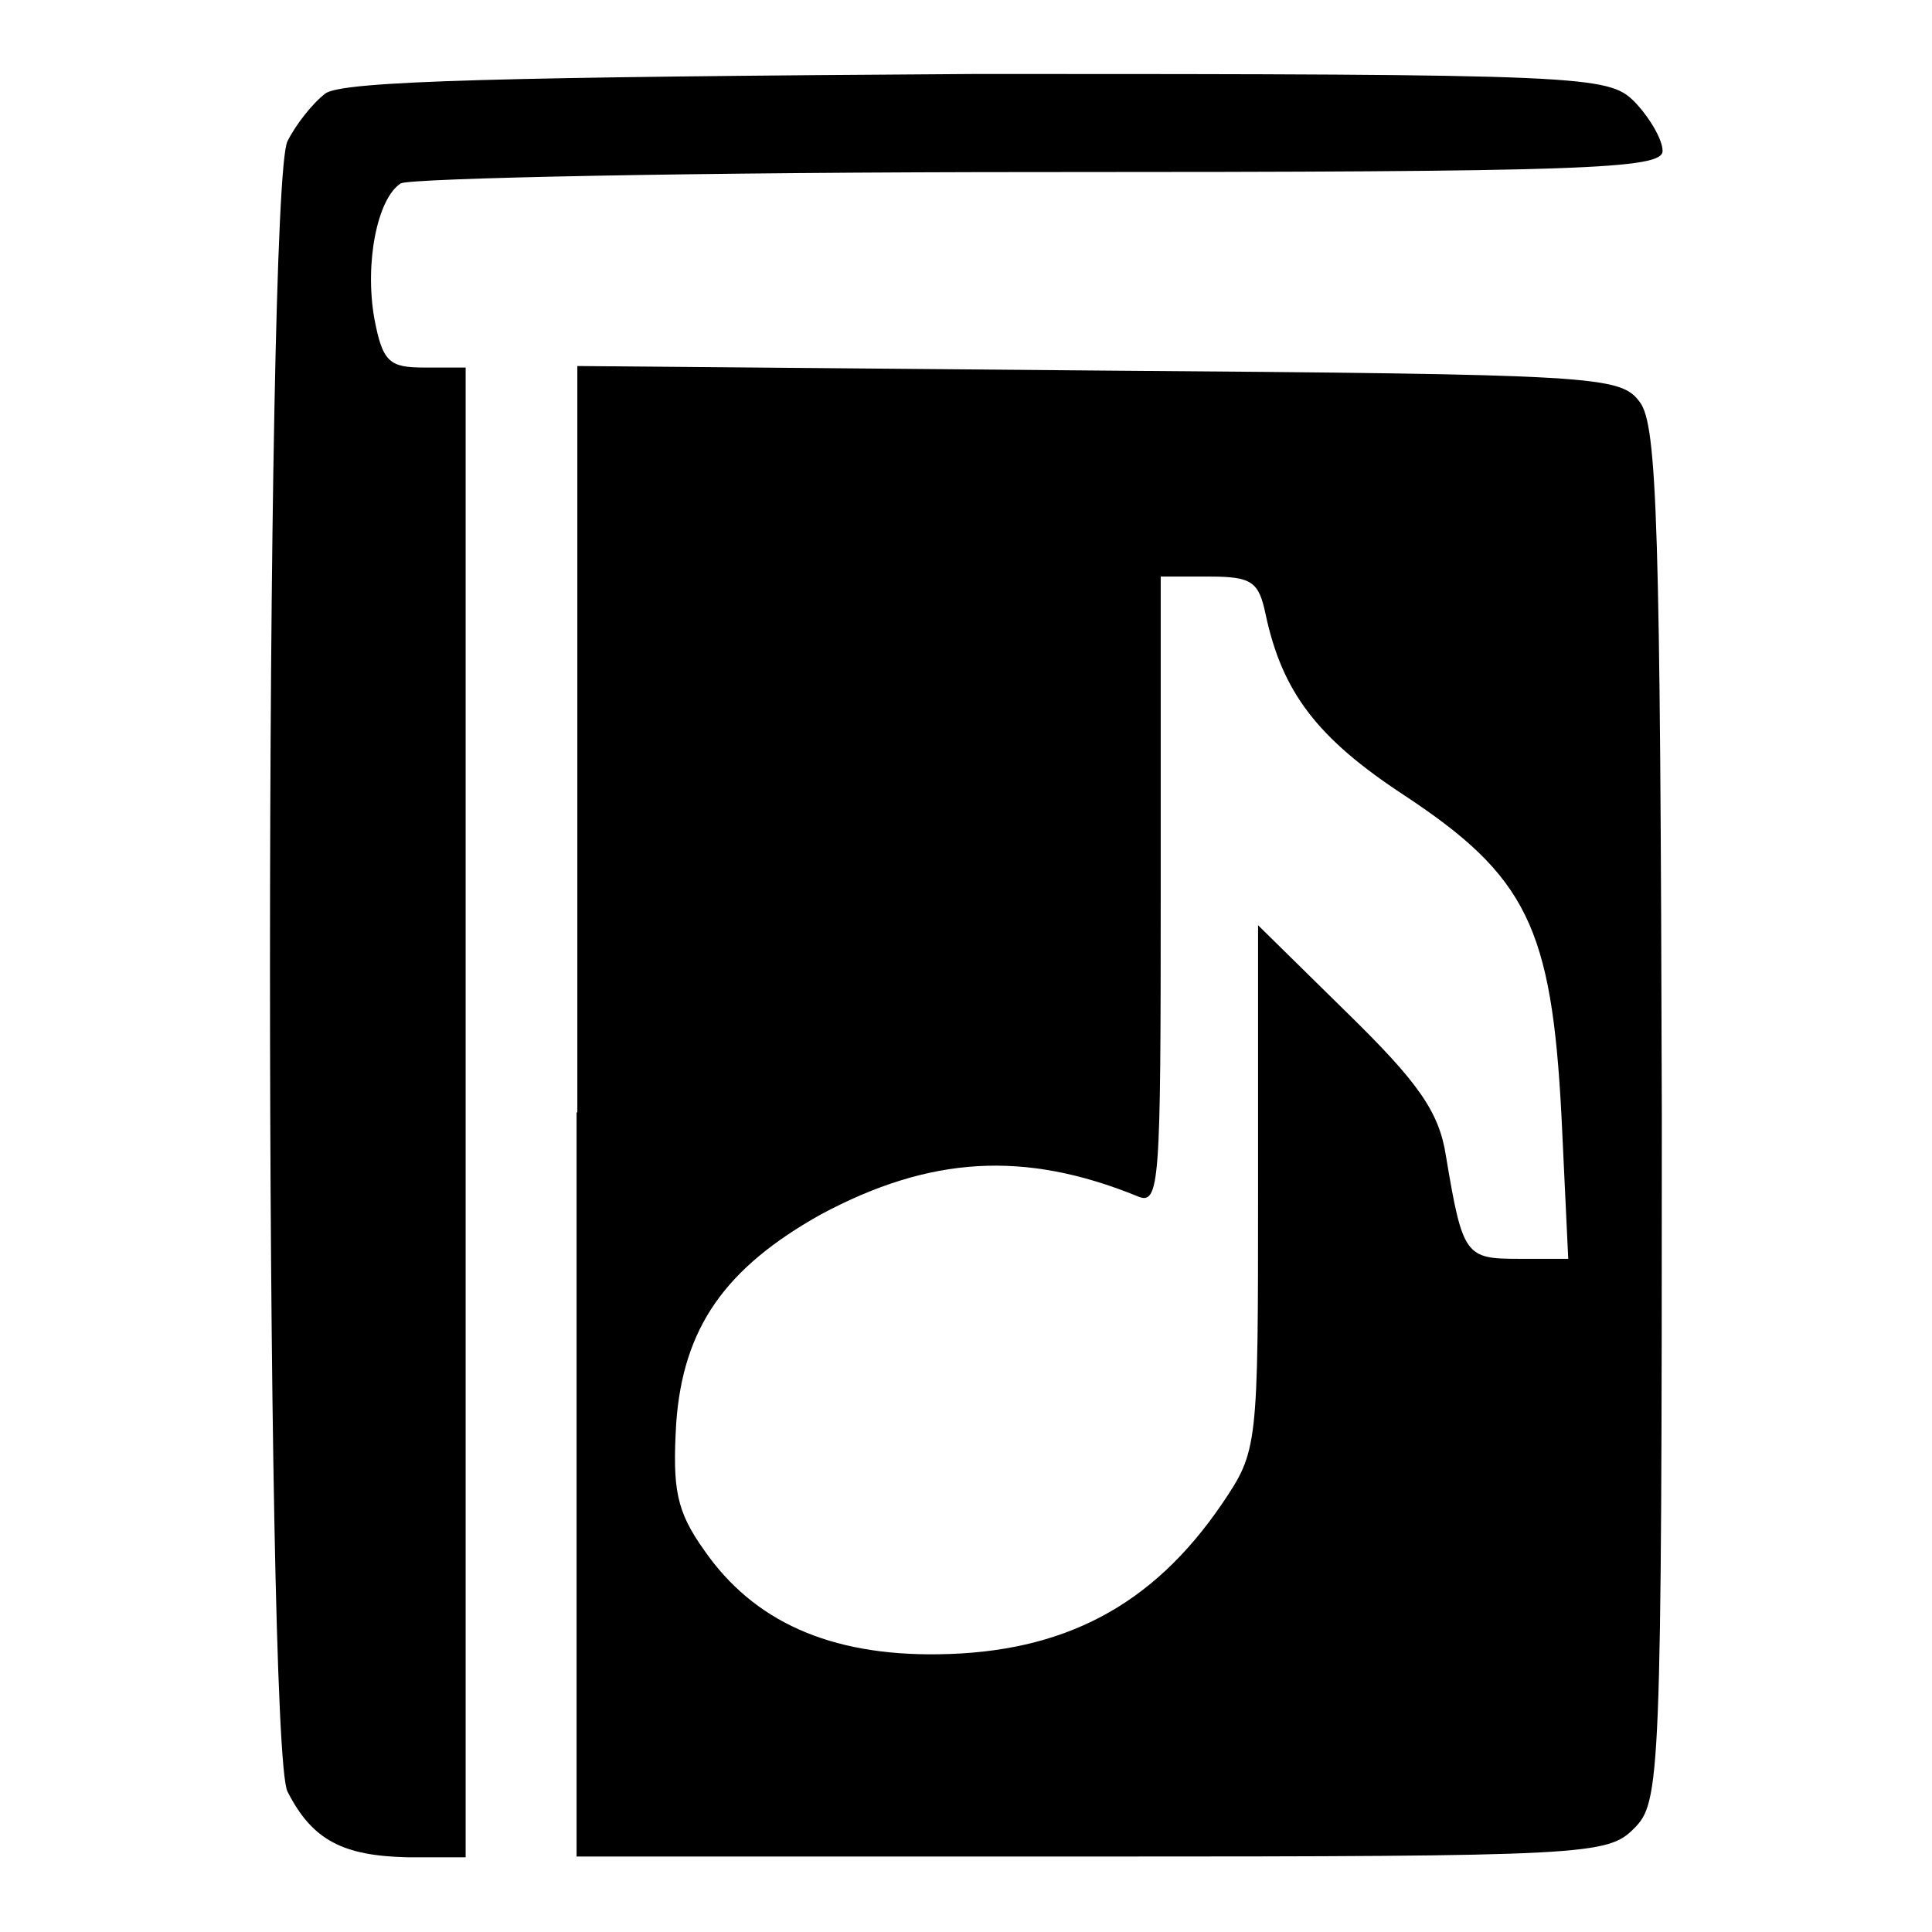
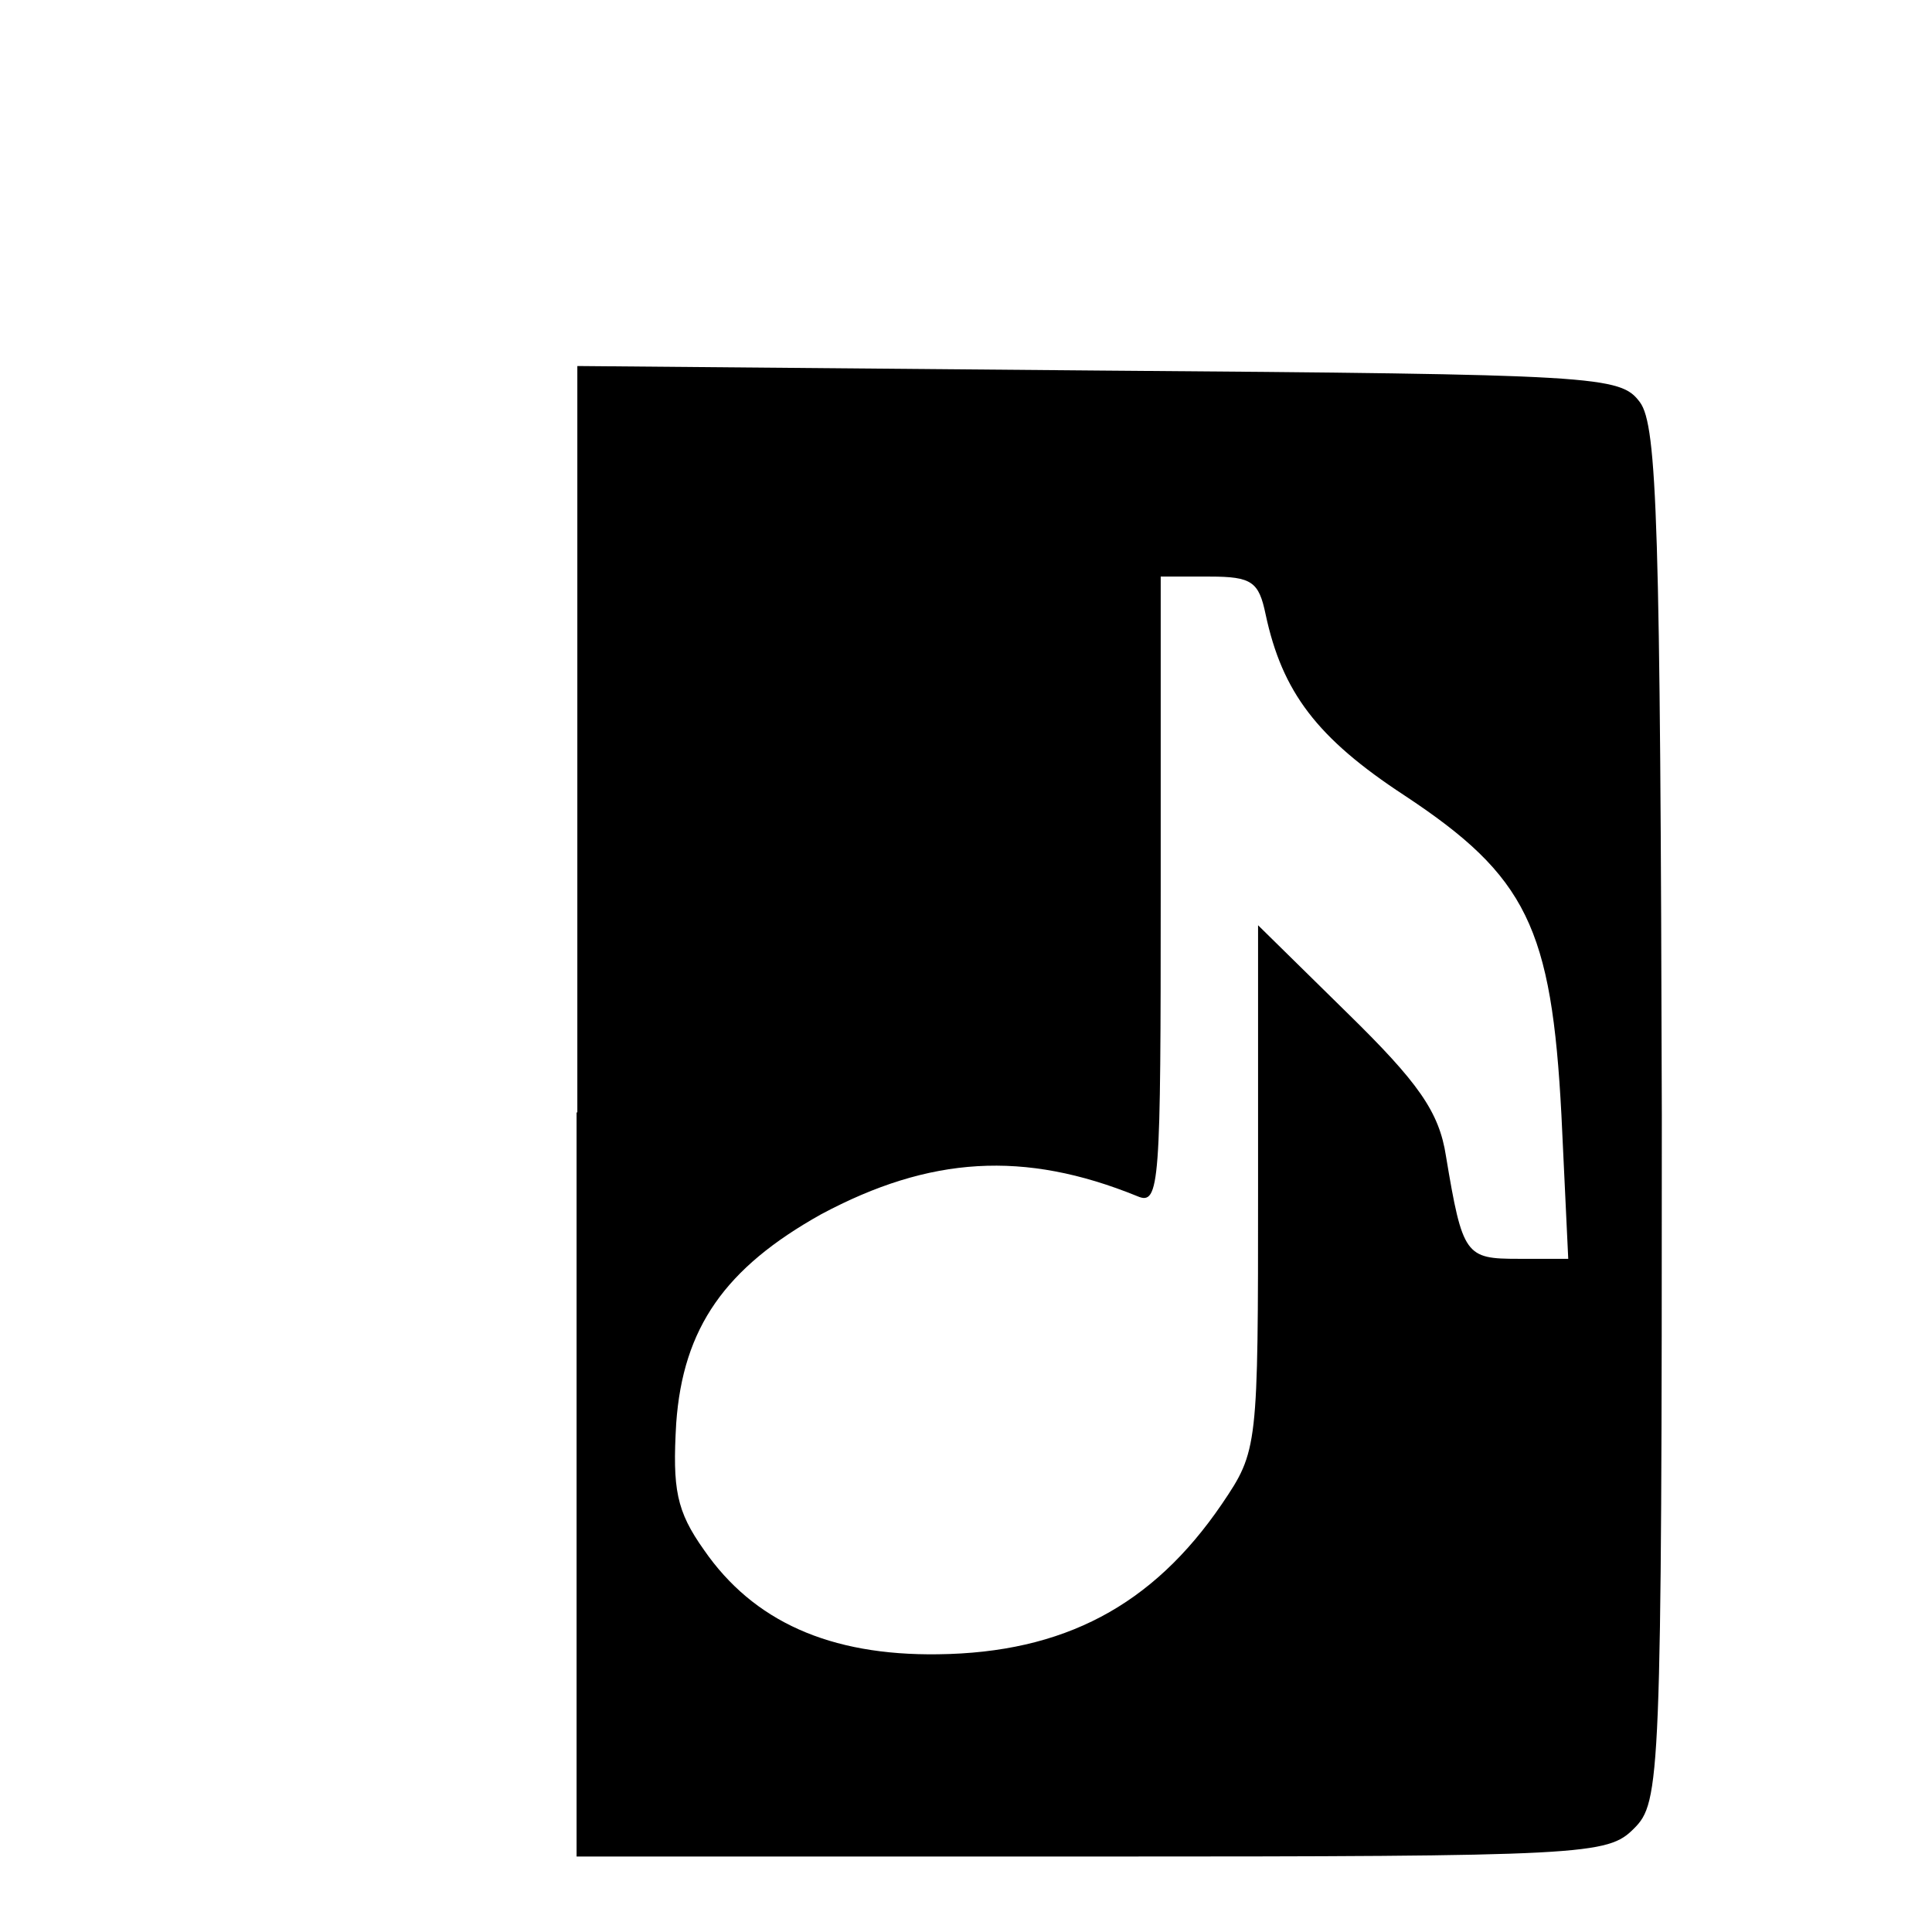
<svg xmlns="http://www.w3.org/2000/svg" version="1.1" x="0px" y="0px" viewBox="0 0 256 256" enable-background="new 0 0 256 256" xml:space="preserve">
  <g>
    <g>
      <g>
-         <path fill="#000000" d="M43.1,12.4c-1.7,1.3-3.9,4.1-5,6.3c-3.1,5.7-3.1,213,0,218.7c3.3,6.5,7.4,8.5,15.9,8.7h7.7v-98.6V48.7h-5.5c-4.6,0-5.5-0.7-6.6-6.5c-1.3-7.4,0.4-15.9,3.5-17.9c1.3-0.7,39.3-1.5,84.8-1.5c72.1,0,82.4-0.4,82.4-2.8c0-1.5-1.7-4.4-3.7-6.5c-3.5-3.5-6.1-3.7-87-3.7C66.9,10.2,45.3,10.7,43.1,12.4z" />
        <path fill="#000000" d="M76.4,147.4V246h68.2c65.8,0,68.4-0.2,71.9-3.7c3.5-3.5,3.7-6.1,3.7-94.6c-0.2-78-0.6-91.3-2.9-94.4c-2.6-3.5-5.2-3.7-71.7-4.2l-69.1-0.6V147.4z M167.7,81.4c2.2,10.3,6.8,16.4,18.4,24c16.2,10.7,19.5,17.5,20.8,42.4l0.9,19h-6.6c-7,0-7.4-0.4-9.6-13.6c-0.9-5.9-3.7-9.8-13.1-19l-11.8-11.6v34.8c0,34.5,0,34.8-4.8,41.9c-9.2,13.5-21,19.7-37.6,19.9c-14.4,0.2-24.5-4.4-31-13.8c-3.7-5.2-4.2-8.1-3.7-16.8c0.9-12.7,6.5-20.6,19.2-27.7c14.4-7.7,26.9-8.5,41.9-2.4c3,1.3,3.1-1.5,3.1-40.4V76.4h6.5C165.9,76.4,166.8,77.1,167.7,81.4z" />
      </g>
    </g>
  </g>
</svg>